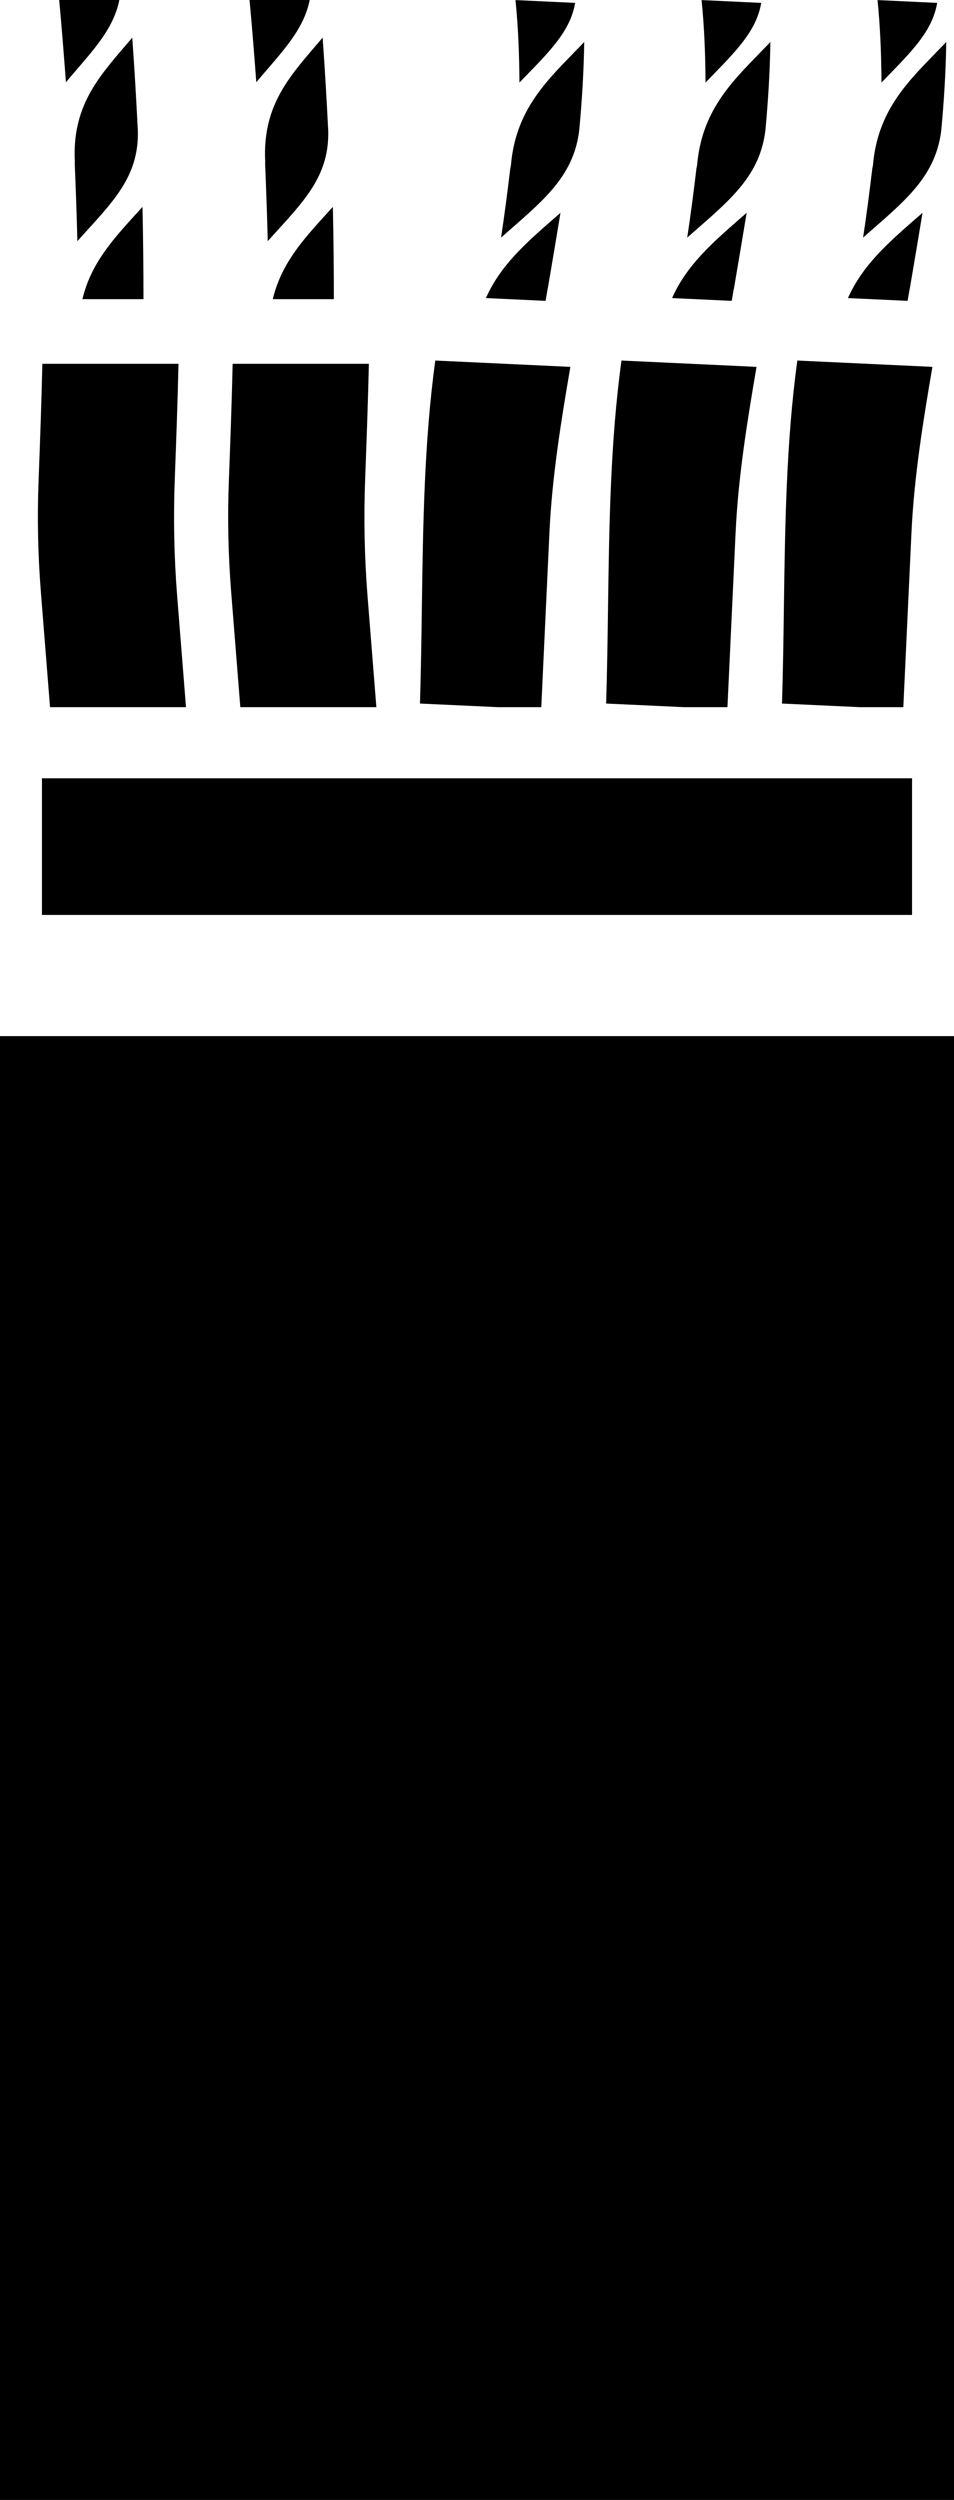
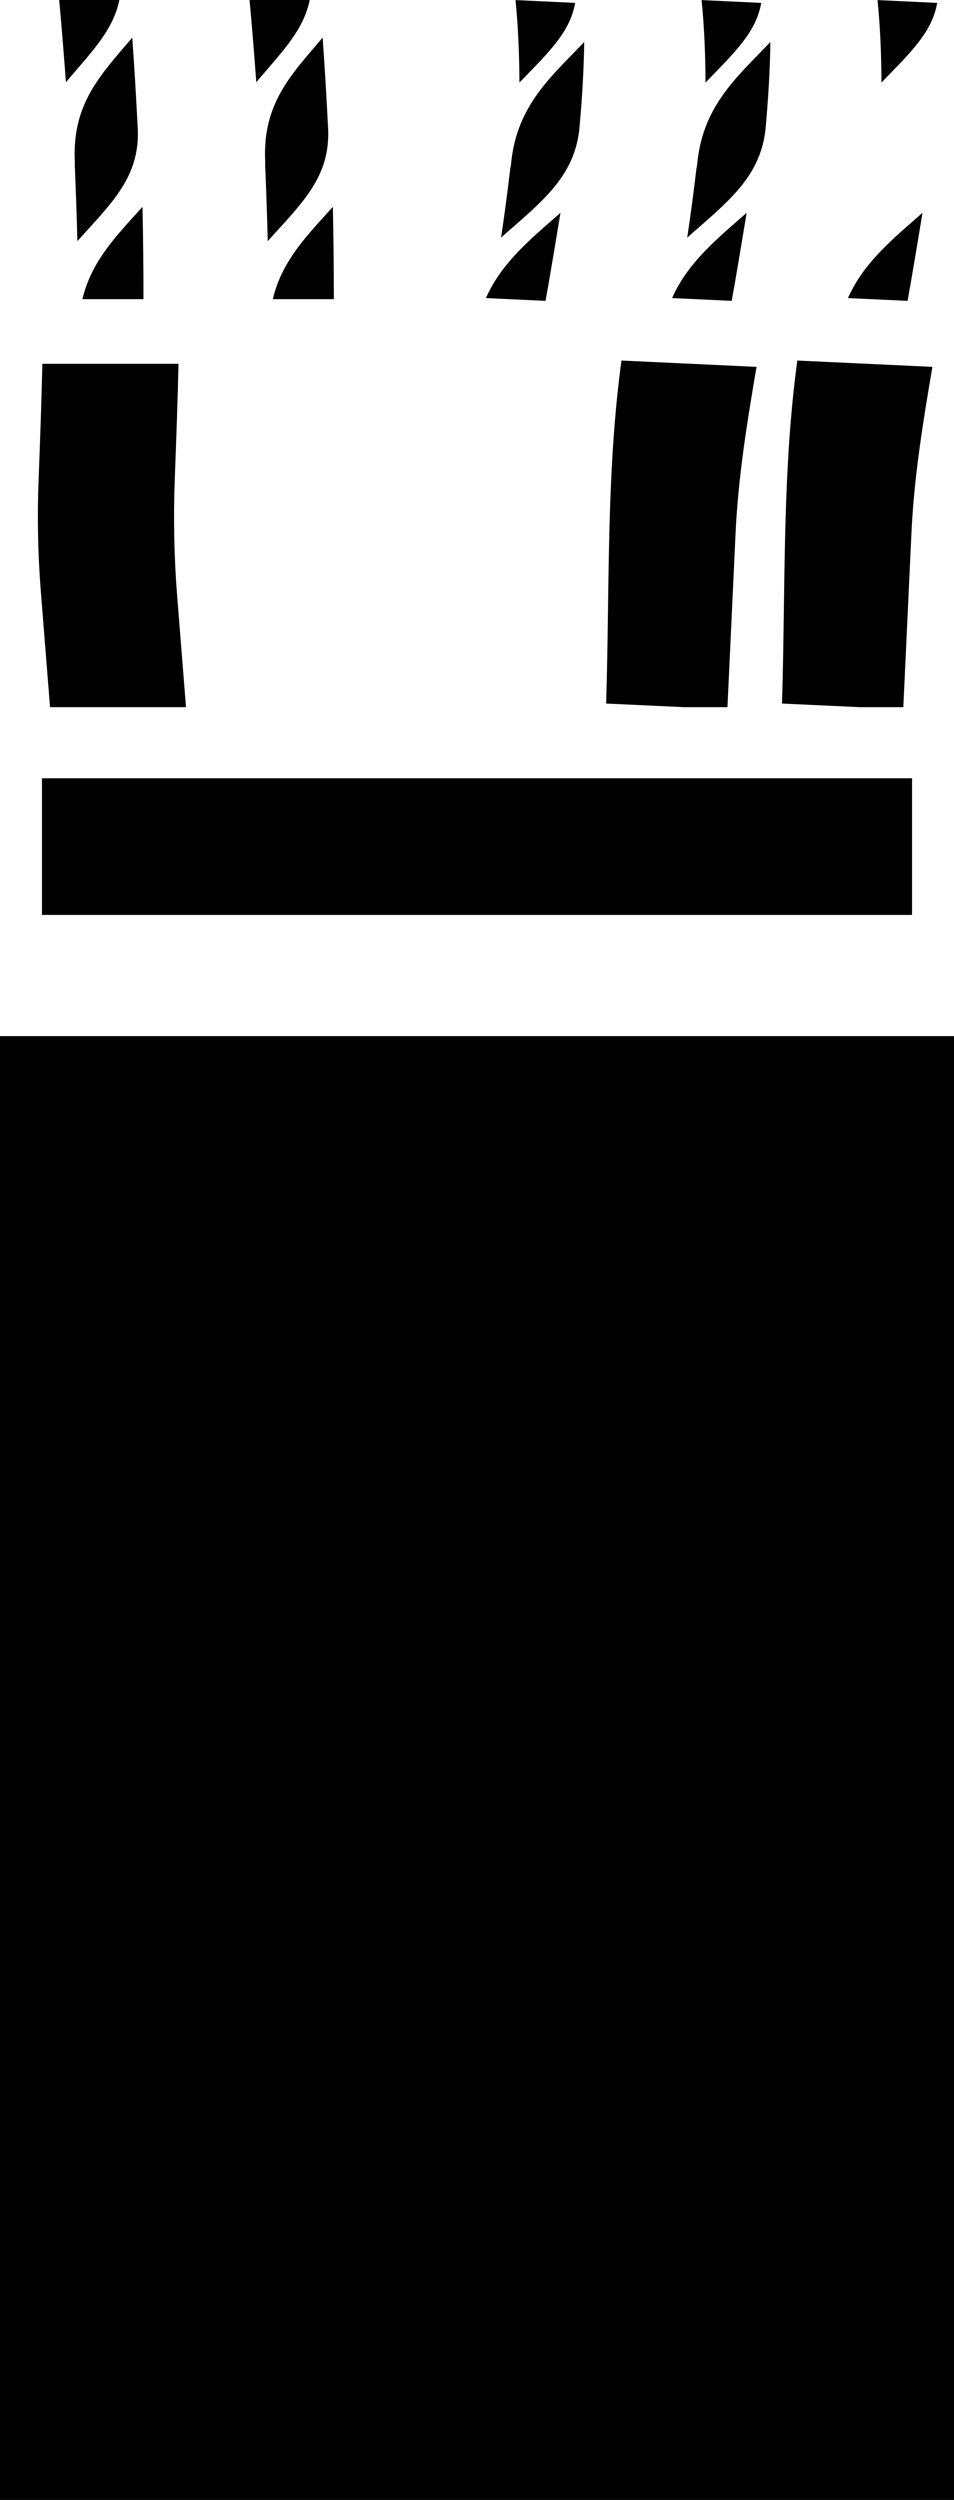
<svg xmlns="http://www.w3.org/2000/svg" id="Layer_2" data-name="Layer 2" viewBox="0 0 115.76 303.1">
  <g id="Layer_3" data-name="Layer 3">
    <g>
      <path d="M110.67,94.36H5.09v16.57h105.58v-16.57ZM0,125.62v177.48h115.76V125.62H0Z" />
      <path d="M10.01,36.27h7.4c0-3.72-.04-7.46-.12-11.19-.27.3-.54.59-.8.88-2.91,3.2-5.48,6.07-6.49,10.31Z" />
      <path d="M6.06,85.74h16.51l-1.07-13.44c-.38-4.75-.47-9.56-.29-14.28.16-4.17.35-9.5.45-13.91H5.14c-.1,4.52-.3,9.97-.46,14.2-.17,4.42-.08,8.91.27,13.34l1.12,14.09Z" />
      <path d="M9.08,19.6c0,.09-.01.17-.01.26.13,3.13.24,6.25.32,9.38.44-.5.88-.98,1.3-1.44,3.44-3.78,6.15-6.79,6.04-11.89-.19-3.79-.41-7.57-.68-11.35-.27.32-.54.63-.81.95-3.48,4.05-6.49,7.55-6.16,14.1Z" />
      <path d="M9.29,8.46c2.54-2.95,4.55-5.29,5.19-8.46h-7.3c.31,3.31.57,6.64.82,9.97.43-.52.87-1.02,1.29-1.51Z" />
-       <path d="M33.11,36.27h7.4c0-3.72-.04-7.46-.12-11.19-.27.3-.54.59-.8.88-2.91,3.2-5.48,6.07-6.49,10.31Z" />
-       <path d="M29.16,85.74h16.51l-1.07-13.44c-.38-4.75-.47-9.56-.29-14.28.16-4.17.35-9.5.45-13.91h-16.53c-.1,4.52-.3,9.97-.46,14.2-.17,4.42-.08,8.91.27,13.34l1.12,14.09Z" />
+       <path d="M33.11,36.27h7.4c0-3.72-.04-7.46-.12-11.19-.27.3-.54.59-.8.88-2.91,3.2-5.48,6.07-6.49,10.31" />
      <path d="M32.18,19.6c0,.09-.01.17-.01.26.13,3.13.24,6.25.32,9.38.44-.5.88-.98,1.3-1.44,3.44-3.78,6.15-6.79,6.04-11.89-.19-3.79-.41-7.57-.68-11.35-.27.32-.54.63-.81.95-3.48,4.05-6.49,7.55-6.16,14.1Z" />
      <path d="M32.39,8.46c2.54-2.95,4.55-5.29,5.19-8.46h-7.3c.31,3.31.57,6.64.82,9.97.43-.52.87-1.02,1.29-1.51Z" />
-       <path d="M65.68,85.74l.99-21.19c.32-6.78,1.42-13.53,2.54-20.07h0s-15.59-.73-15.59-.73l-.8-.04c-1.35,9.84-1.49,19.98-1.63,29.82-.05,3.86-.11,7.83-.23,11.77l9.48.44h5.24Z" />
      <path d="M69.58,6.45c-3.61,3.69-7.02,7.18-7.58,13.54-.01.14-.05.27-.08.41-.33,2.81-.7,5.62-1.12,8.41.43-.38.85-.76,1.27-1.12,4.25-3.71,7.61-6.65,8.22-11.94.33-3.56.55-7.11.6-10.66-.44.46-.88.92-1.32,1.36Z" />
      <path d="M63.97,9.04c3.23-3.3,5.27-5.55,5.82-8.69L62.55.01c.34,3.34.46,6.68.48,10,.32-.33.64-.66.94-.97Z" />
      <path d="M66.46,35.03c.53-3.11,1.05-6.18,1.55-9.23-.26.23-.52.46-.78.68-3.42,2.99-6.49,5.67-8.27,9.66l7.08.33h.16s.25-1.45.25-1.45Z" />
      <path d="M88.27,85.74l.99-21.19c.32-6.78,1.42-13.53,2.54-20.07h0s-15.59-.73-15.59-.73l-.8-.04c-1.35,9.84-1.49,19.98-1.63,29.82-.05,3.86-.11,7.83-.23,11.77l9.48.44h5.24Z" />
      <path d="M92.17,6.45c-3.61,3.69-7.02,7.18-7.58,13.54-.01.14-.05.27-.08.41-.33,2.81-.7,5.62-1.12,8.41.43-.38.85-.76,1.27-1.12,4.25-3.71,7.61-6.65,8.22-11.94.33-3.56.55-7.11.6-10.66-.44.46-.88.92-1.32,1.36Z" />
      <path d="M86.55,9.04c3.23-3.3,5.27-5.55,5.82-8.69L85.13.01c.34,3.34.46,6.68.48,10,.32-.33.64-.66.94-.97Z" />
      <path d="M89.05,35.03c.53-3.11,1.05-6.18,1.55-9.23-.26.23-.52.46-.78.68-3.42,2.99-6.49,5.67-8.27,9.66l7.08.33h.16s.25-1.45.25-1.45Z" />
      <path d="M109.61,85.74l.99-21.19c.32-6.78,1.42-13.53,2.54-20.07h0s-15.59-.73-15.59-.73l-.8-.04c-1.35,9.84-1.49,19.98-1.63,29.82-.05,3.86-.11,7.83-.23,11.77l9.48.44h5.24Z" />
-       <path d="M113.51,6.45c-3.61,3.69-7.02,7.18-7.58,13.54-.01.14-.05.27-.08.41-.33,2.81-.7,5.62-1.12,8.41.43-.38.85-.76,1.27-1.12,4.25-3.71,7.61-6.65,8.22-11.94.33-3.56.55-7.11.6-10.66-.44.46-.88.92-1.32,1.36Z" />
      <path d="M107.9,9.04c3.23-3.3,5.27-5.55,5.82-8.69L106.48.01c.34,3.34.46,6.68.48,10,.32-.33.64-.66.94-.97Z" />
      <path d="M110.39,35.03c.53-3.11,1.05-6.18,1.55-9.23-.26.23-.52.46-.78.68-3.42,2.99-6.49,5.67-8.27,9.66l7.08.33h.16s.25-1.45.25-1.45Z" />
    </g>
  </g>
</svg>